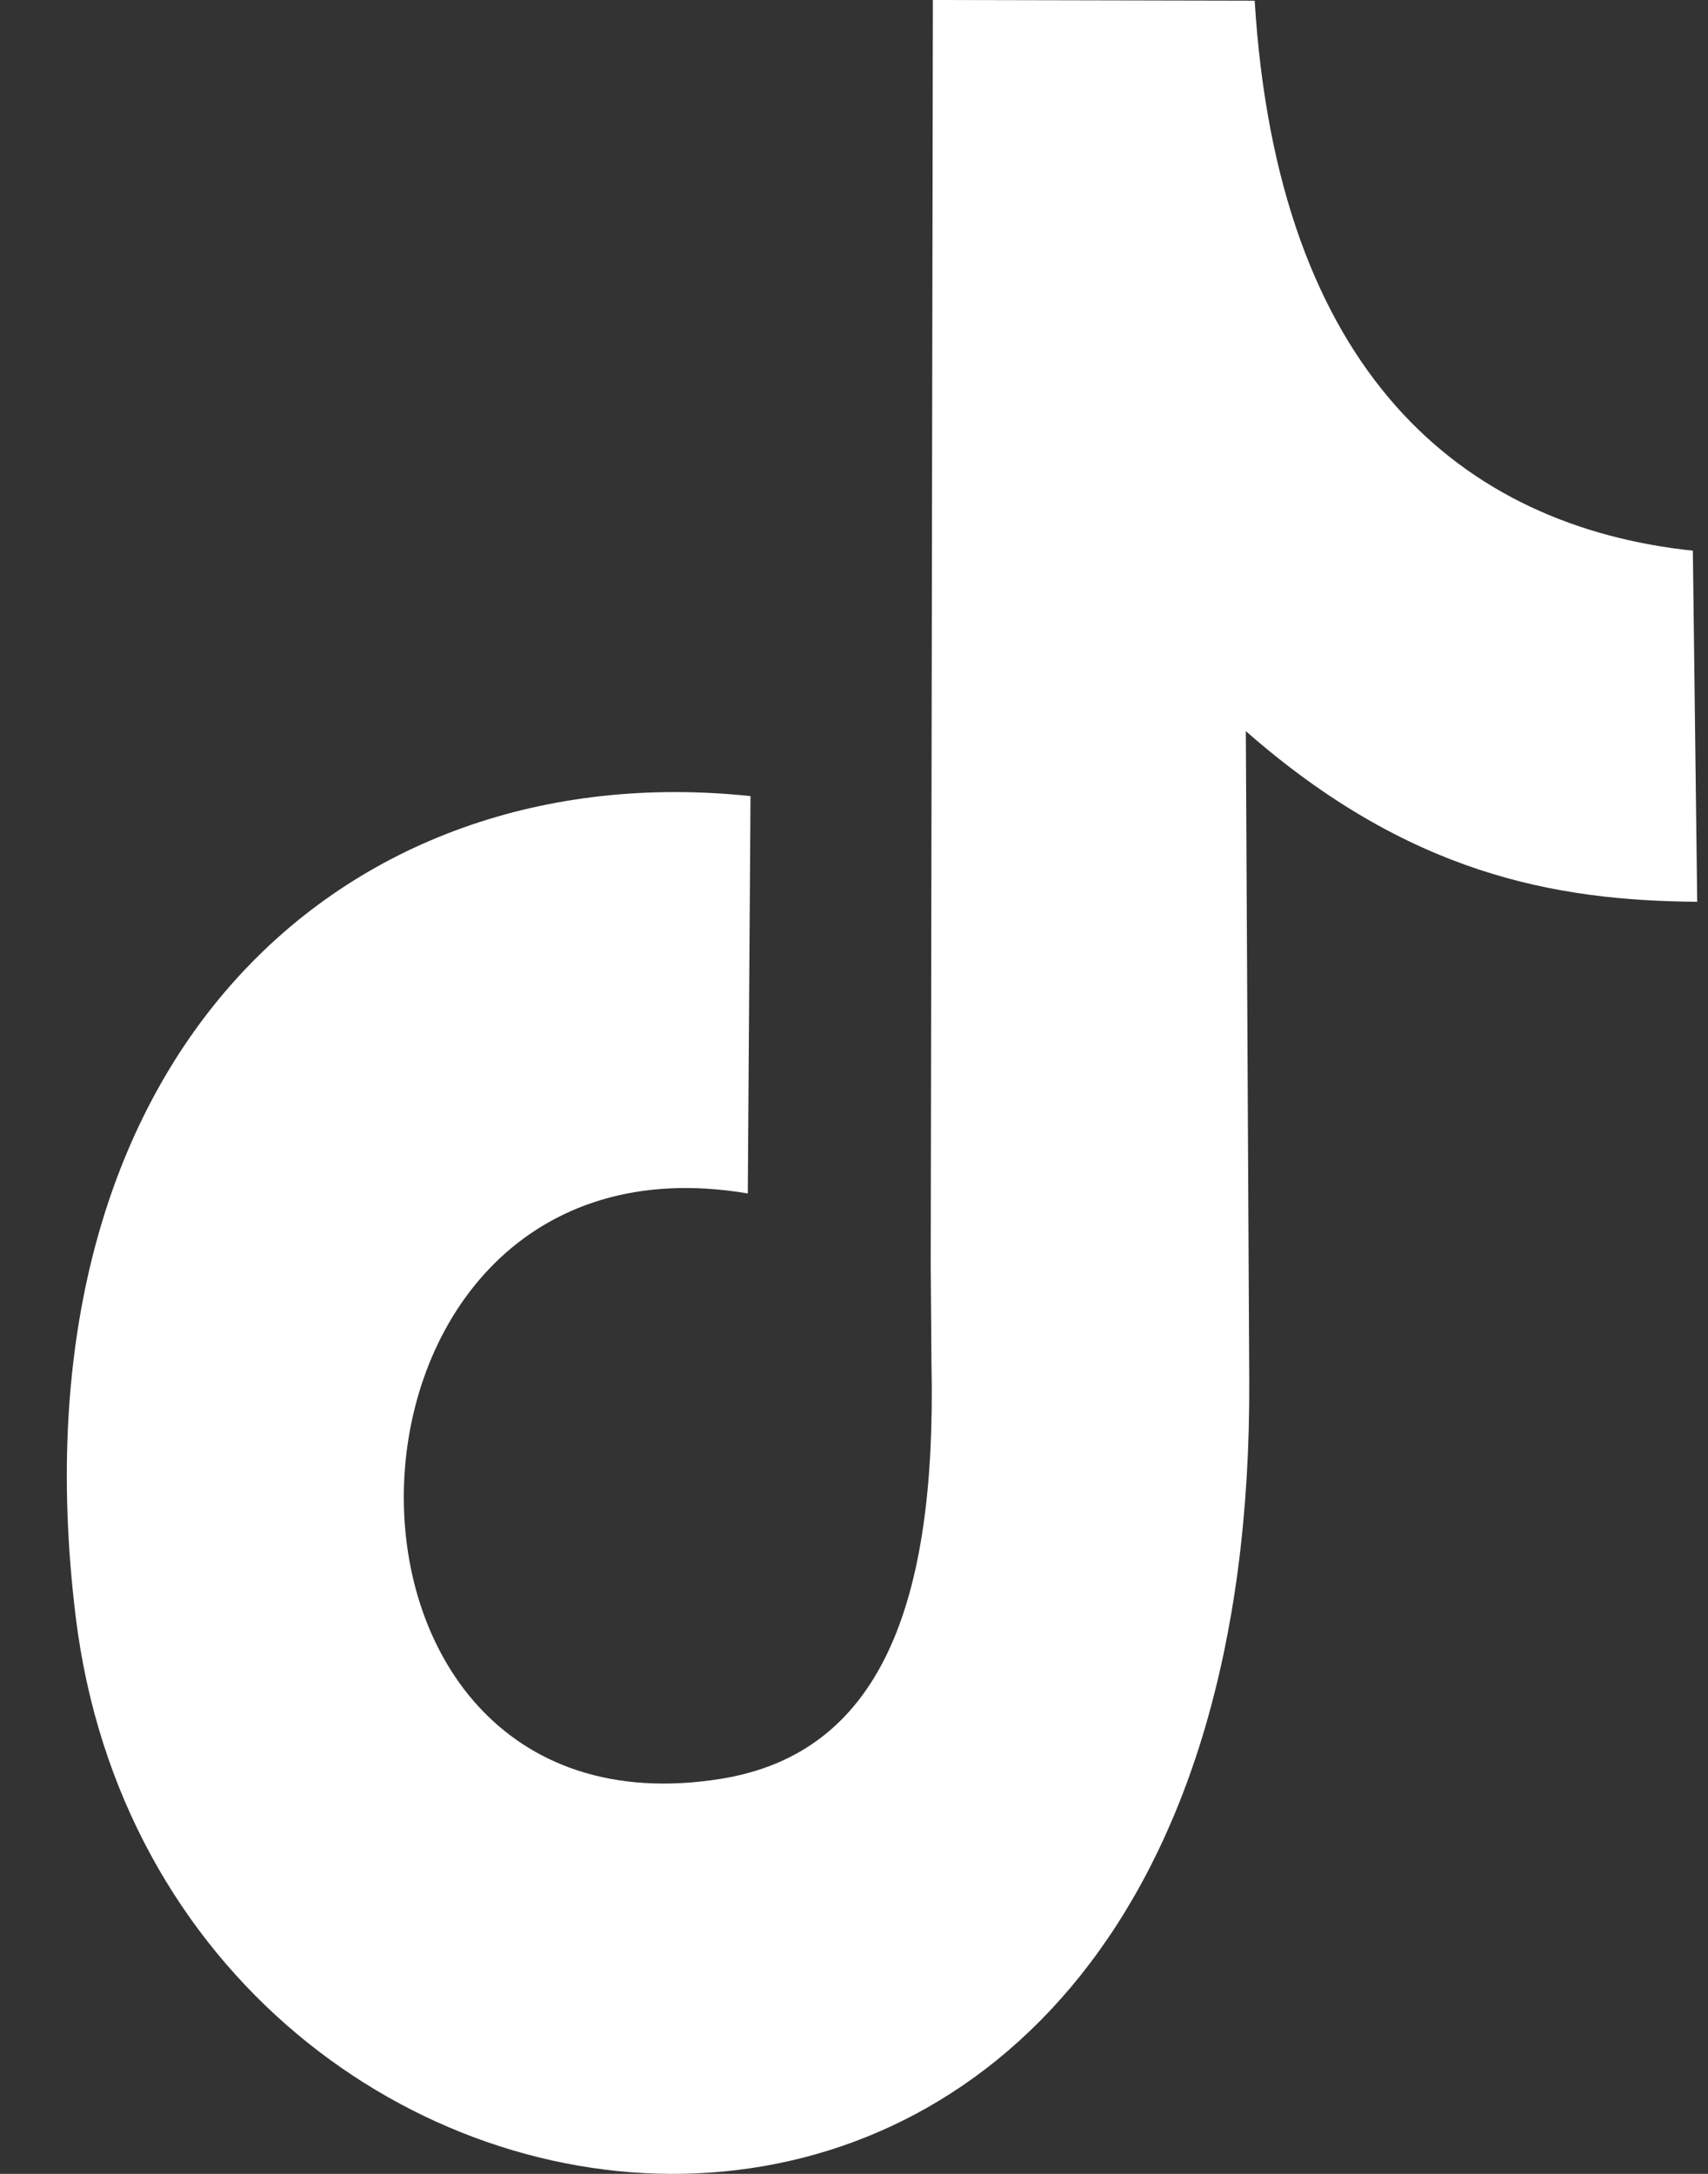
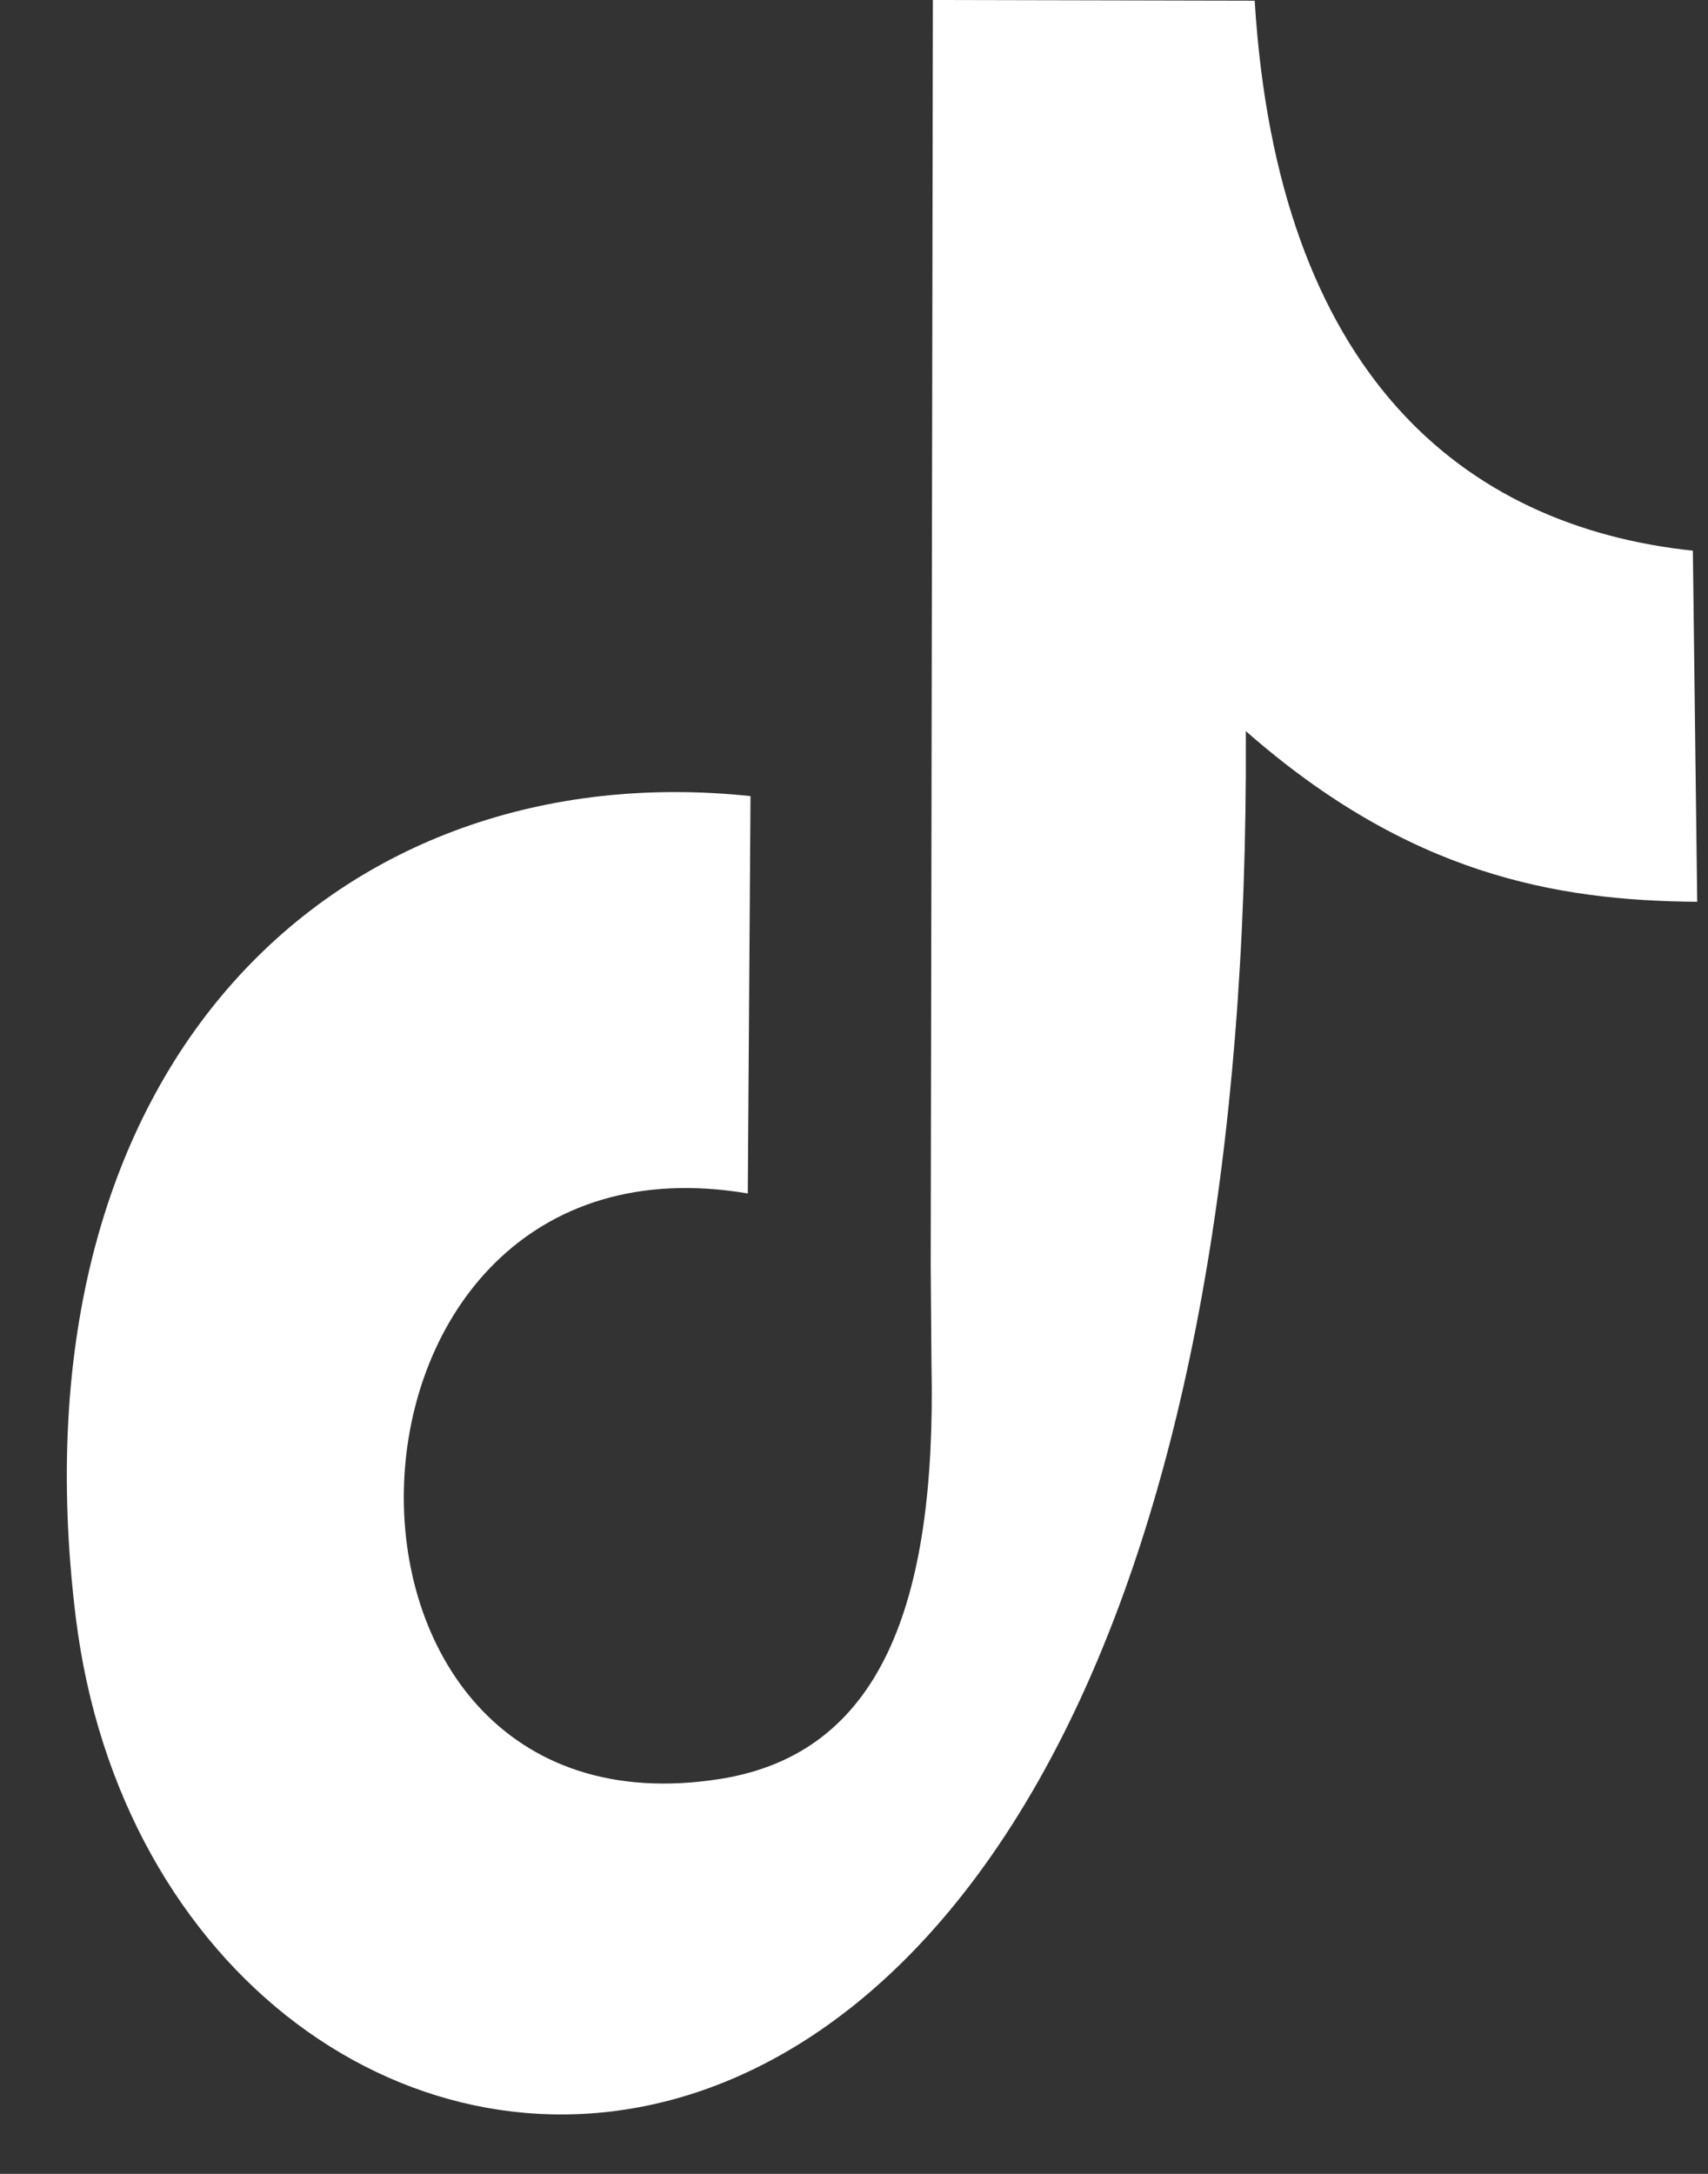
<svg xmlns="http://www.w3.org/2000/svg" width="22" height="28" viewBox="0 0 22 28" fill="none">
  <rect x="0" y="0" width="22" height="28" fill="#333333" stroke="none" />
-   <path d="M9.667 10.252L9.632 15.372C3.913 14.404 3.66 23.812 9.283 22.912C11.337 22.583 12.063 20.674 11.998 17.578L11.988 16.308L12.016 0L16.161 0.009C16.456 4.799 18.831 6.777 21.805 7.093L21.861 11.615C20.023 11.602 18.139 11.254 16.047 9.417L16.091 17.774C16.164 31.756 2.102 30.026 0.975 20.824C0.097 13.65 4.396 9.697 9.667 10.254V10.252Z" fill="white" />
+   <path d="M9.667 10.252L9.632 15.372C3.913 14.404 3.66 23.812 9.283 22.912C11.337 22.583 12.063 20.674 11.998 17.578L11.988 16.308L12.016 0L16.161 0.009C16.456 4.799 18.831 6.777 21.805 7.093L21.861 11.615C20.023 11.602 18.139 11.254 16.047 9.417C16.164 31.756 2.102 30.026 0.975 20.824C0.097 13.65 4.396 9.697 9.667 10.254V10.252Z" fill="white" />
</svg>